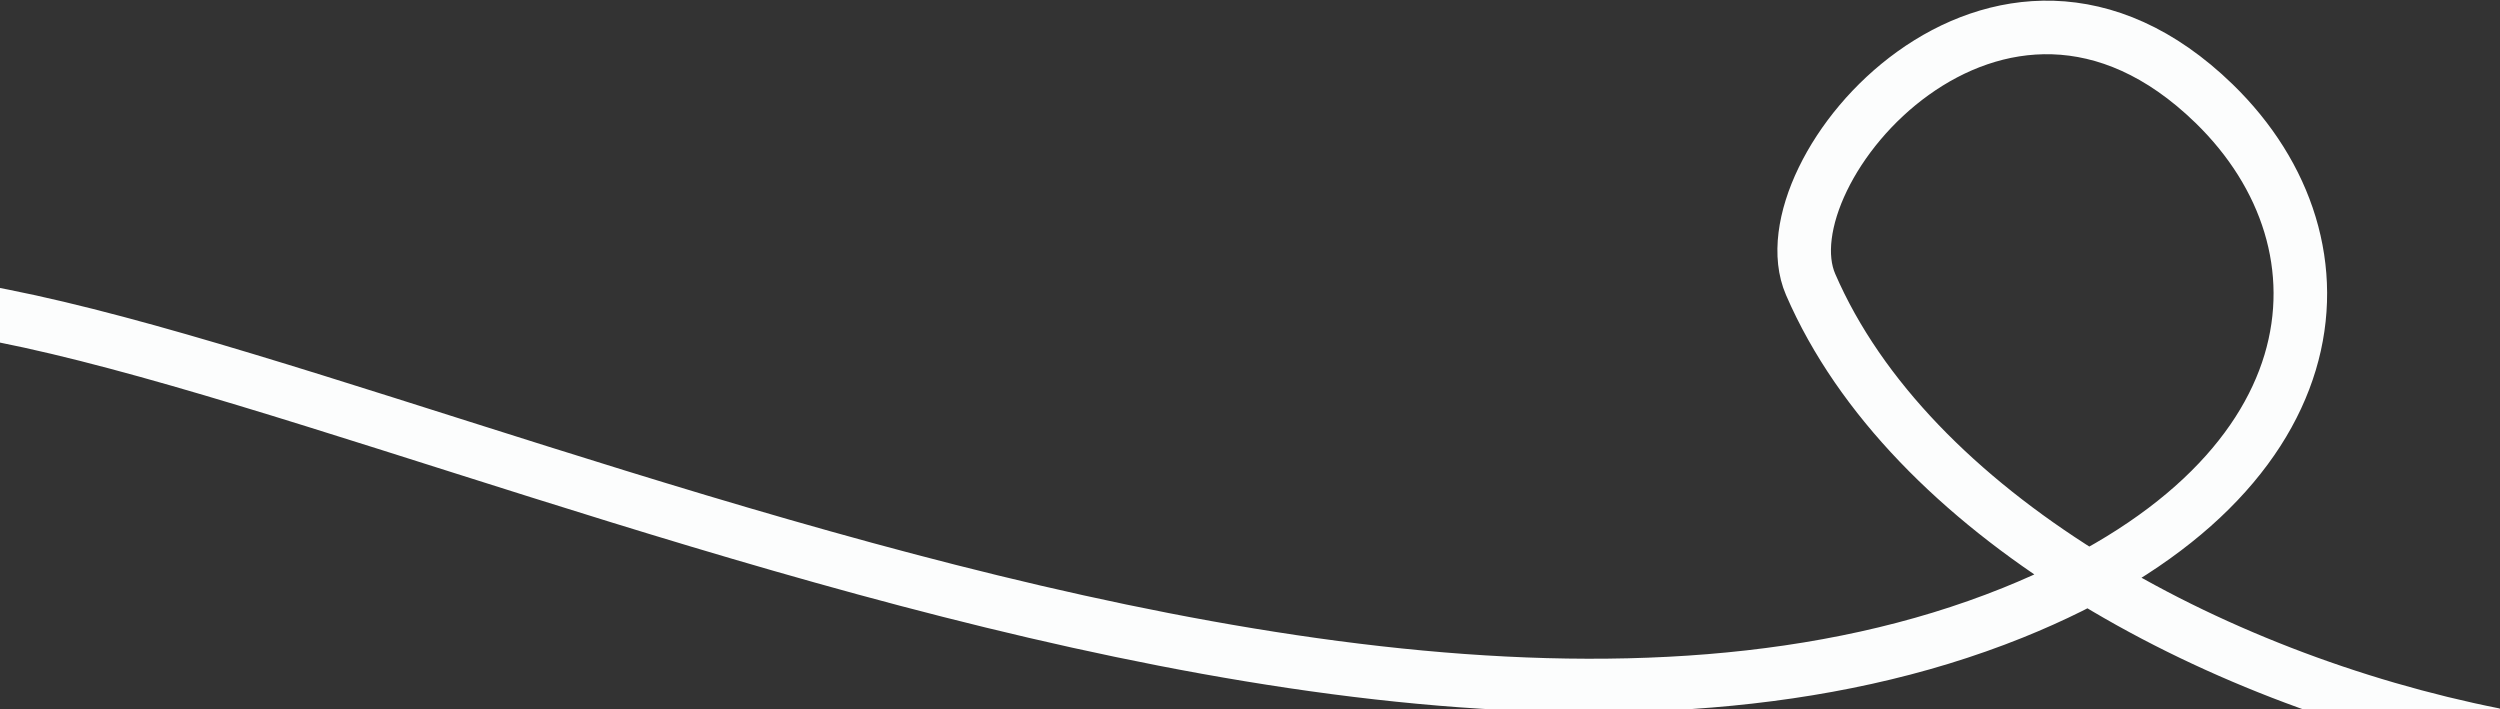
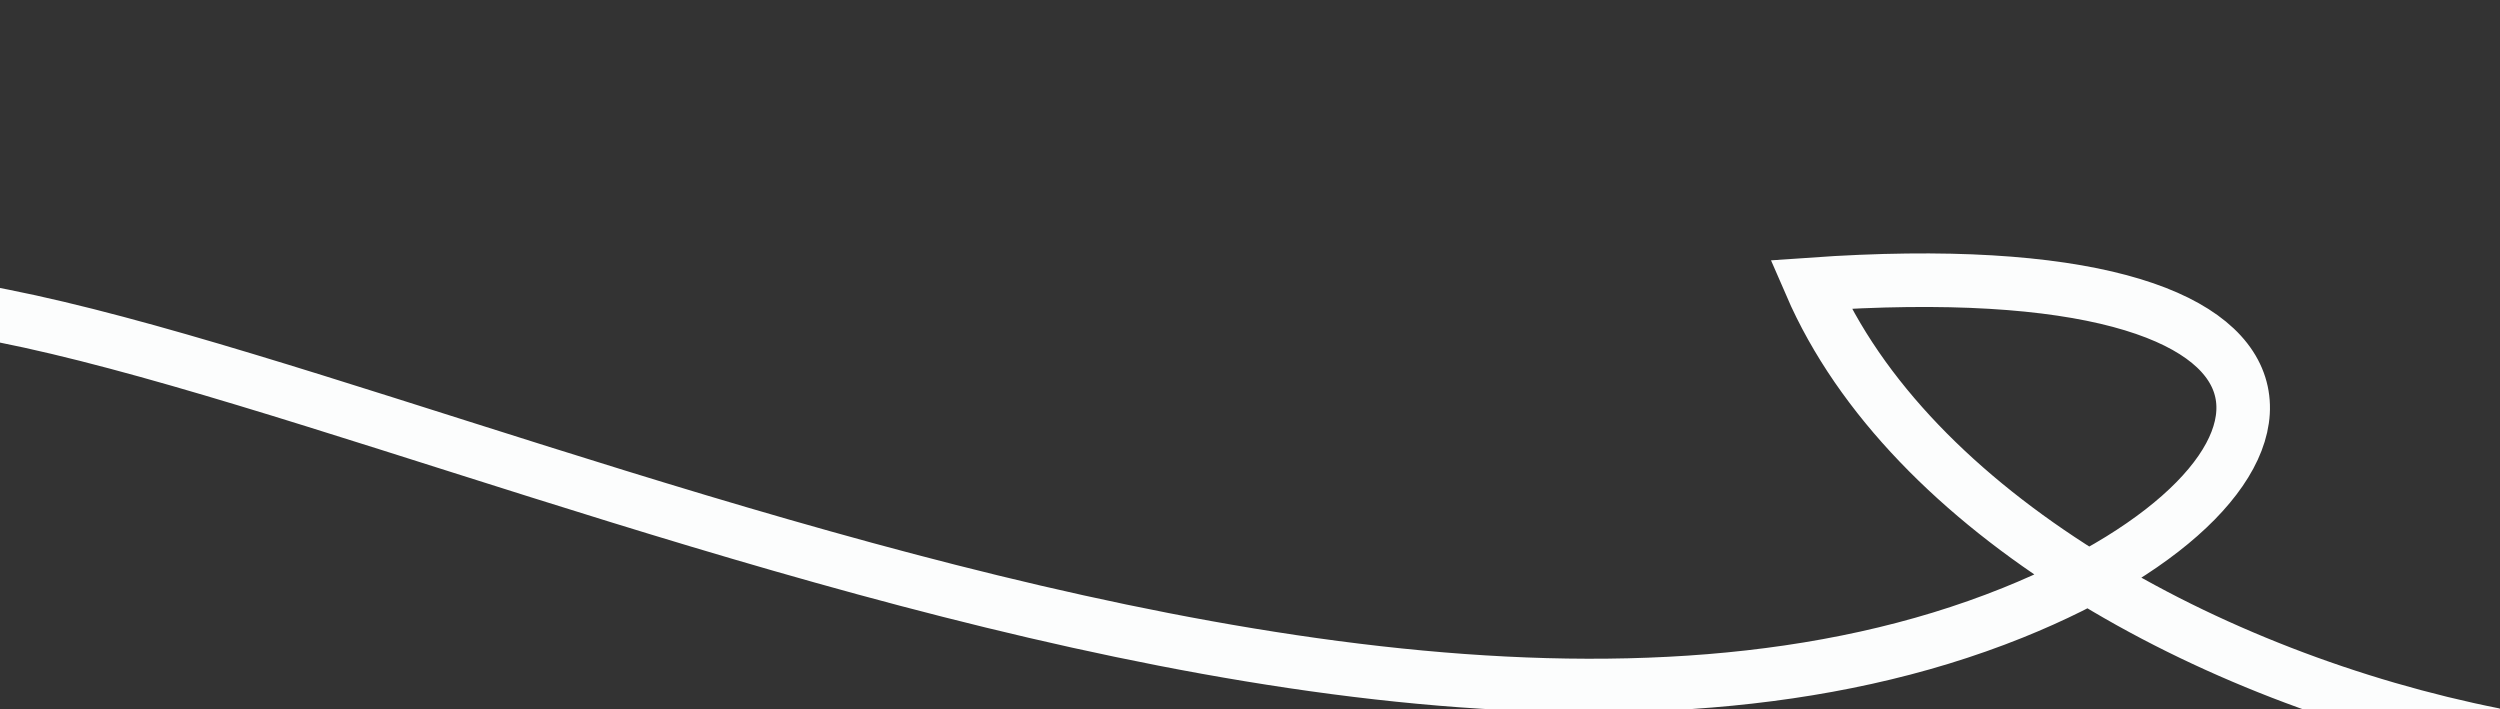
<svg xmlns="http://www.w3.org/2000/svg" width="1167" height="331" viewBox="0 0 1167 331" fill="none">
  <rect x="0" y="0" width="1167" height="331" fill="#333333" stroke="none" />
-   <path d="M1164.5 343C1031.31 316.533 891.396 239.502 845.189 132.759C822.491 80.325 932.751 -49.552 1033.5 48.328C1101.86 114.746 1091.2 225 939.581 286.035C587.26 427.86 4.421 74.796 -106 151.201" stroke="#FCFDFD" stroke-width="25" />
+   <path d="M1164.5 343C1031.31 316.533 891.396 239.502 845.189 132.759C1101.86 114.746 1091.2 225 939.581 286.035C587.26 427.86 4.421 74.796 -106 151.201" stroke="#FCFDFD" stroke-width="25" />
</svg>